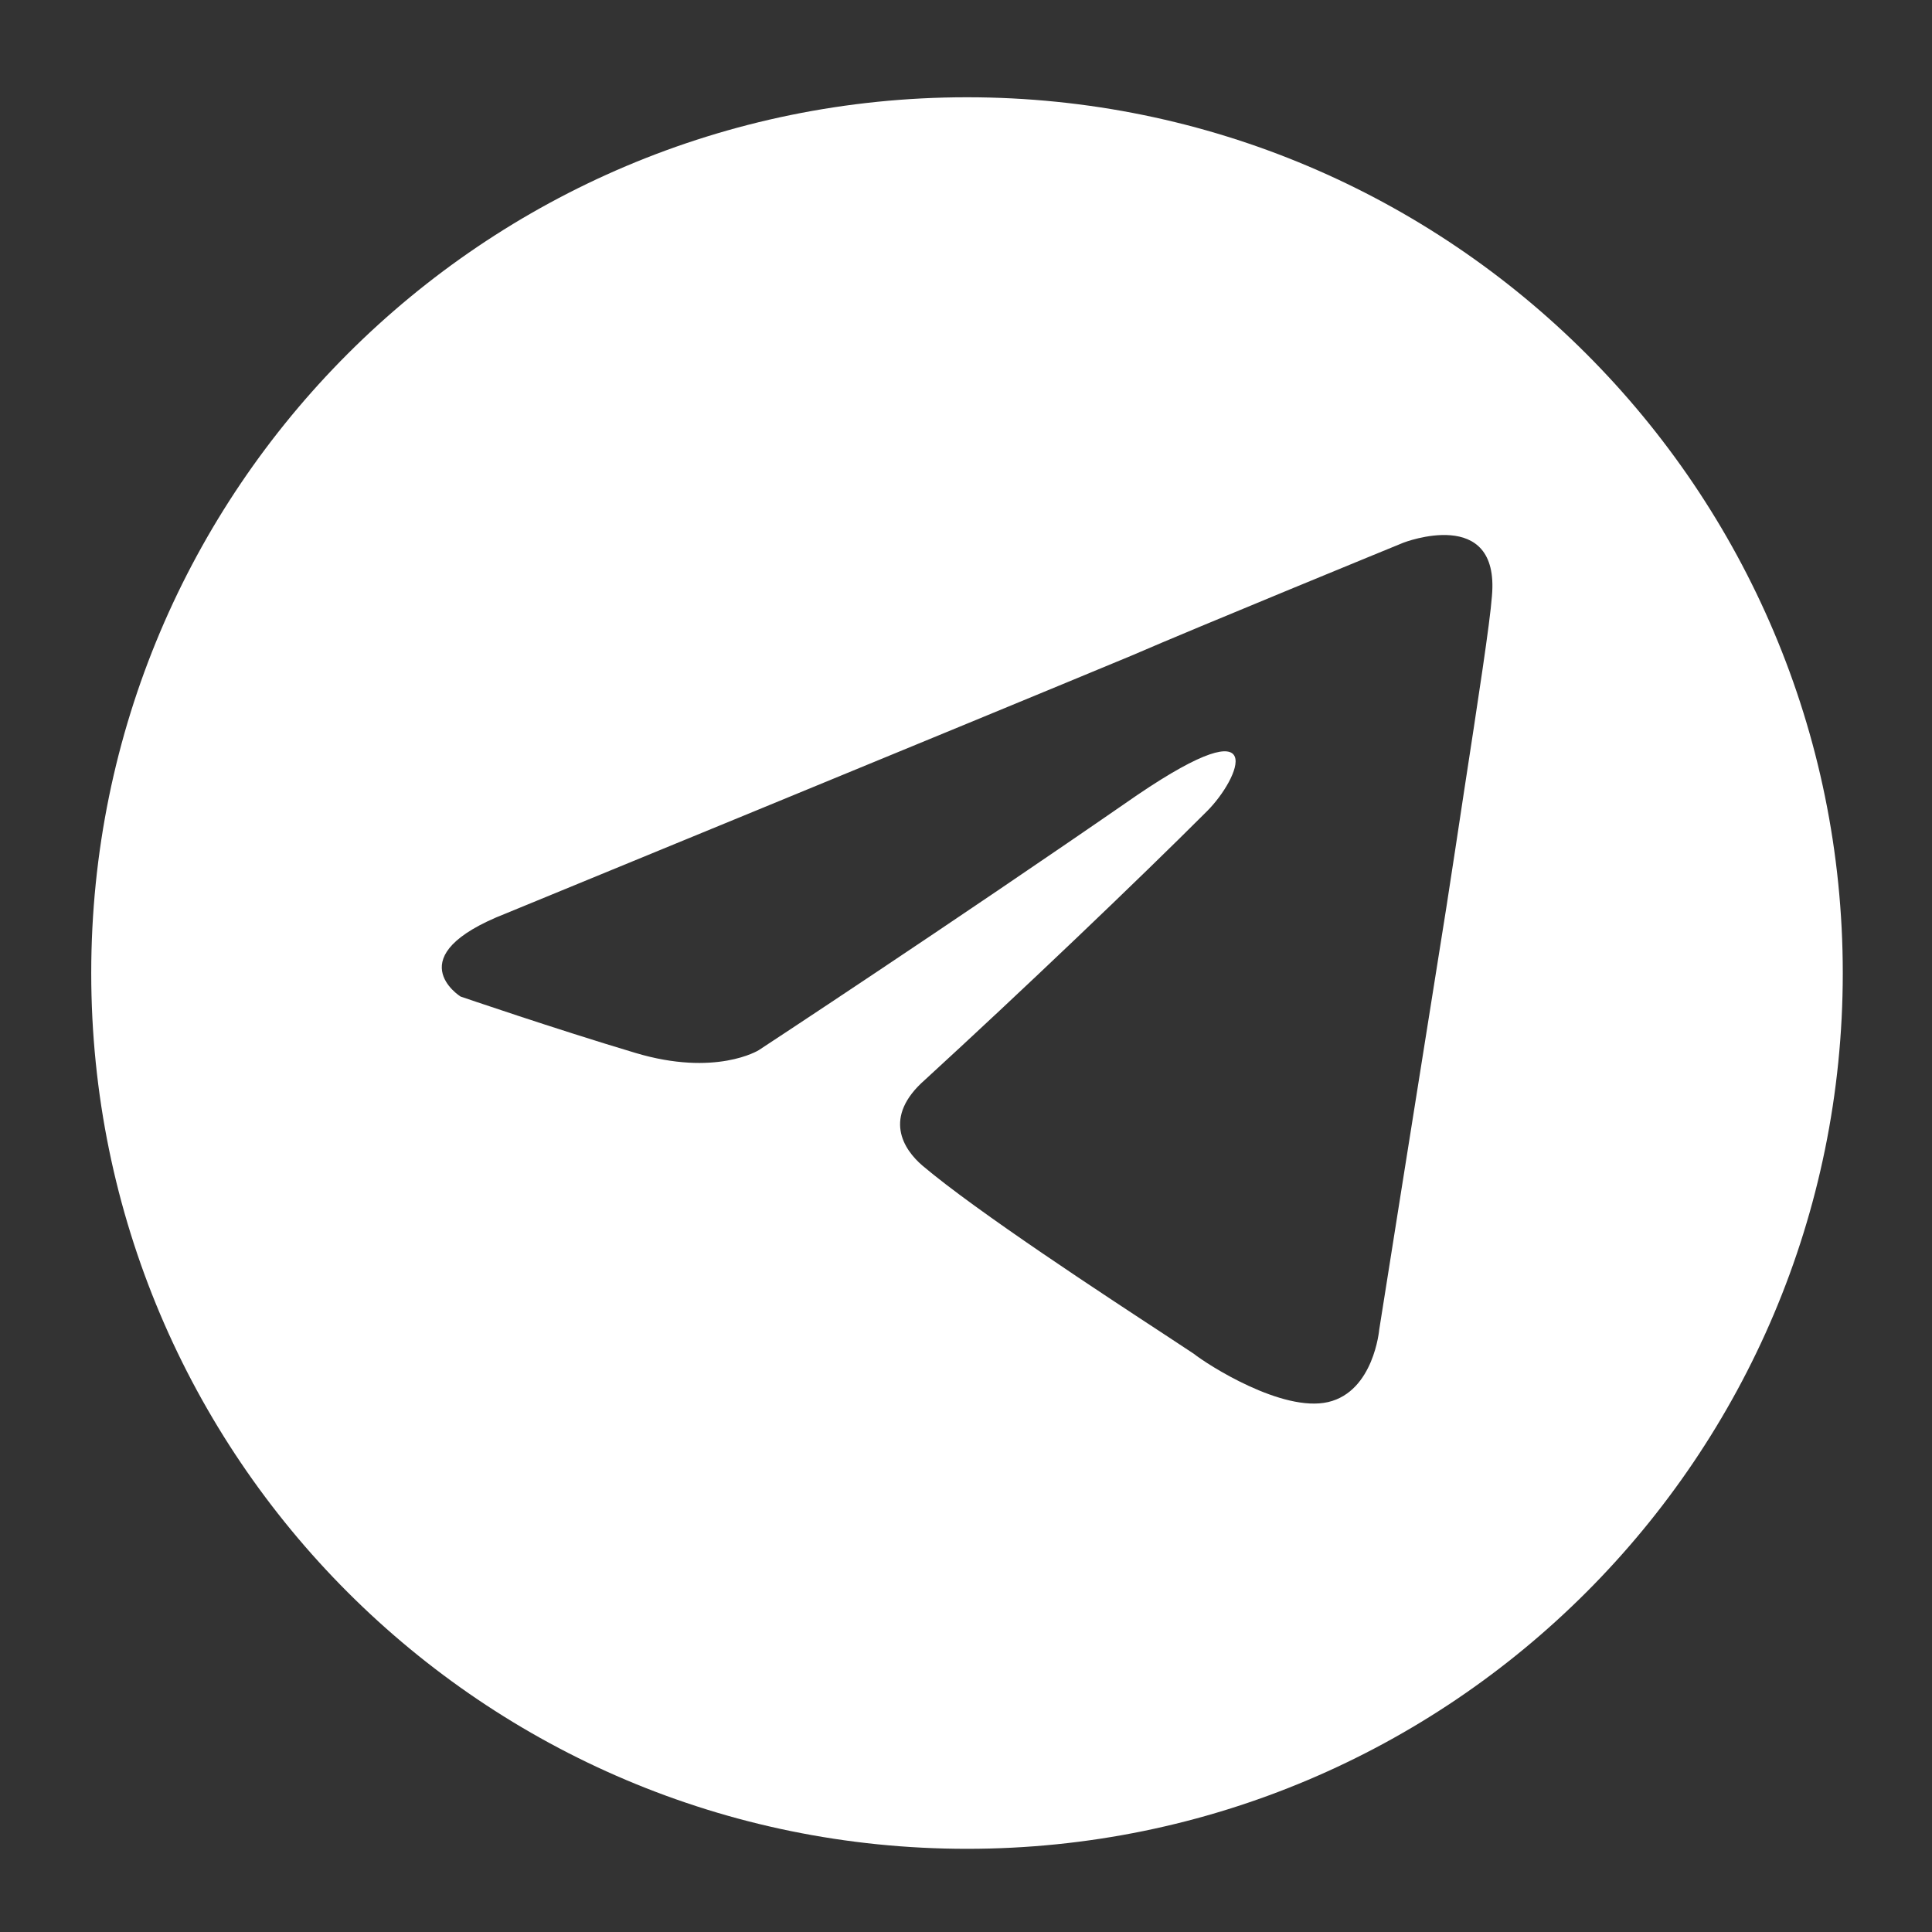
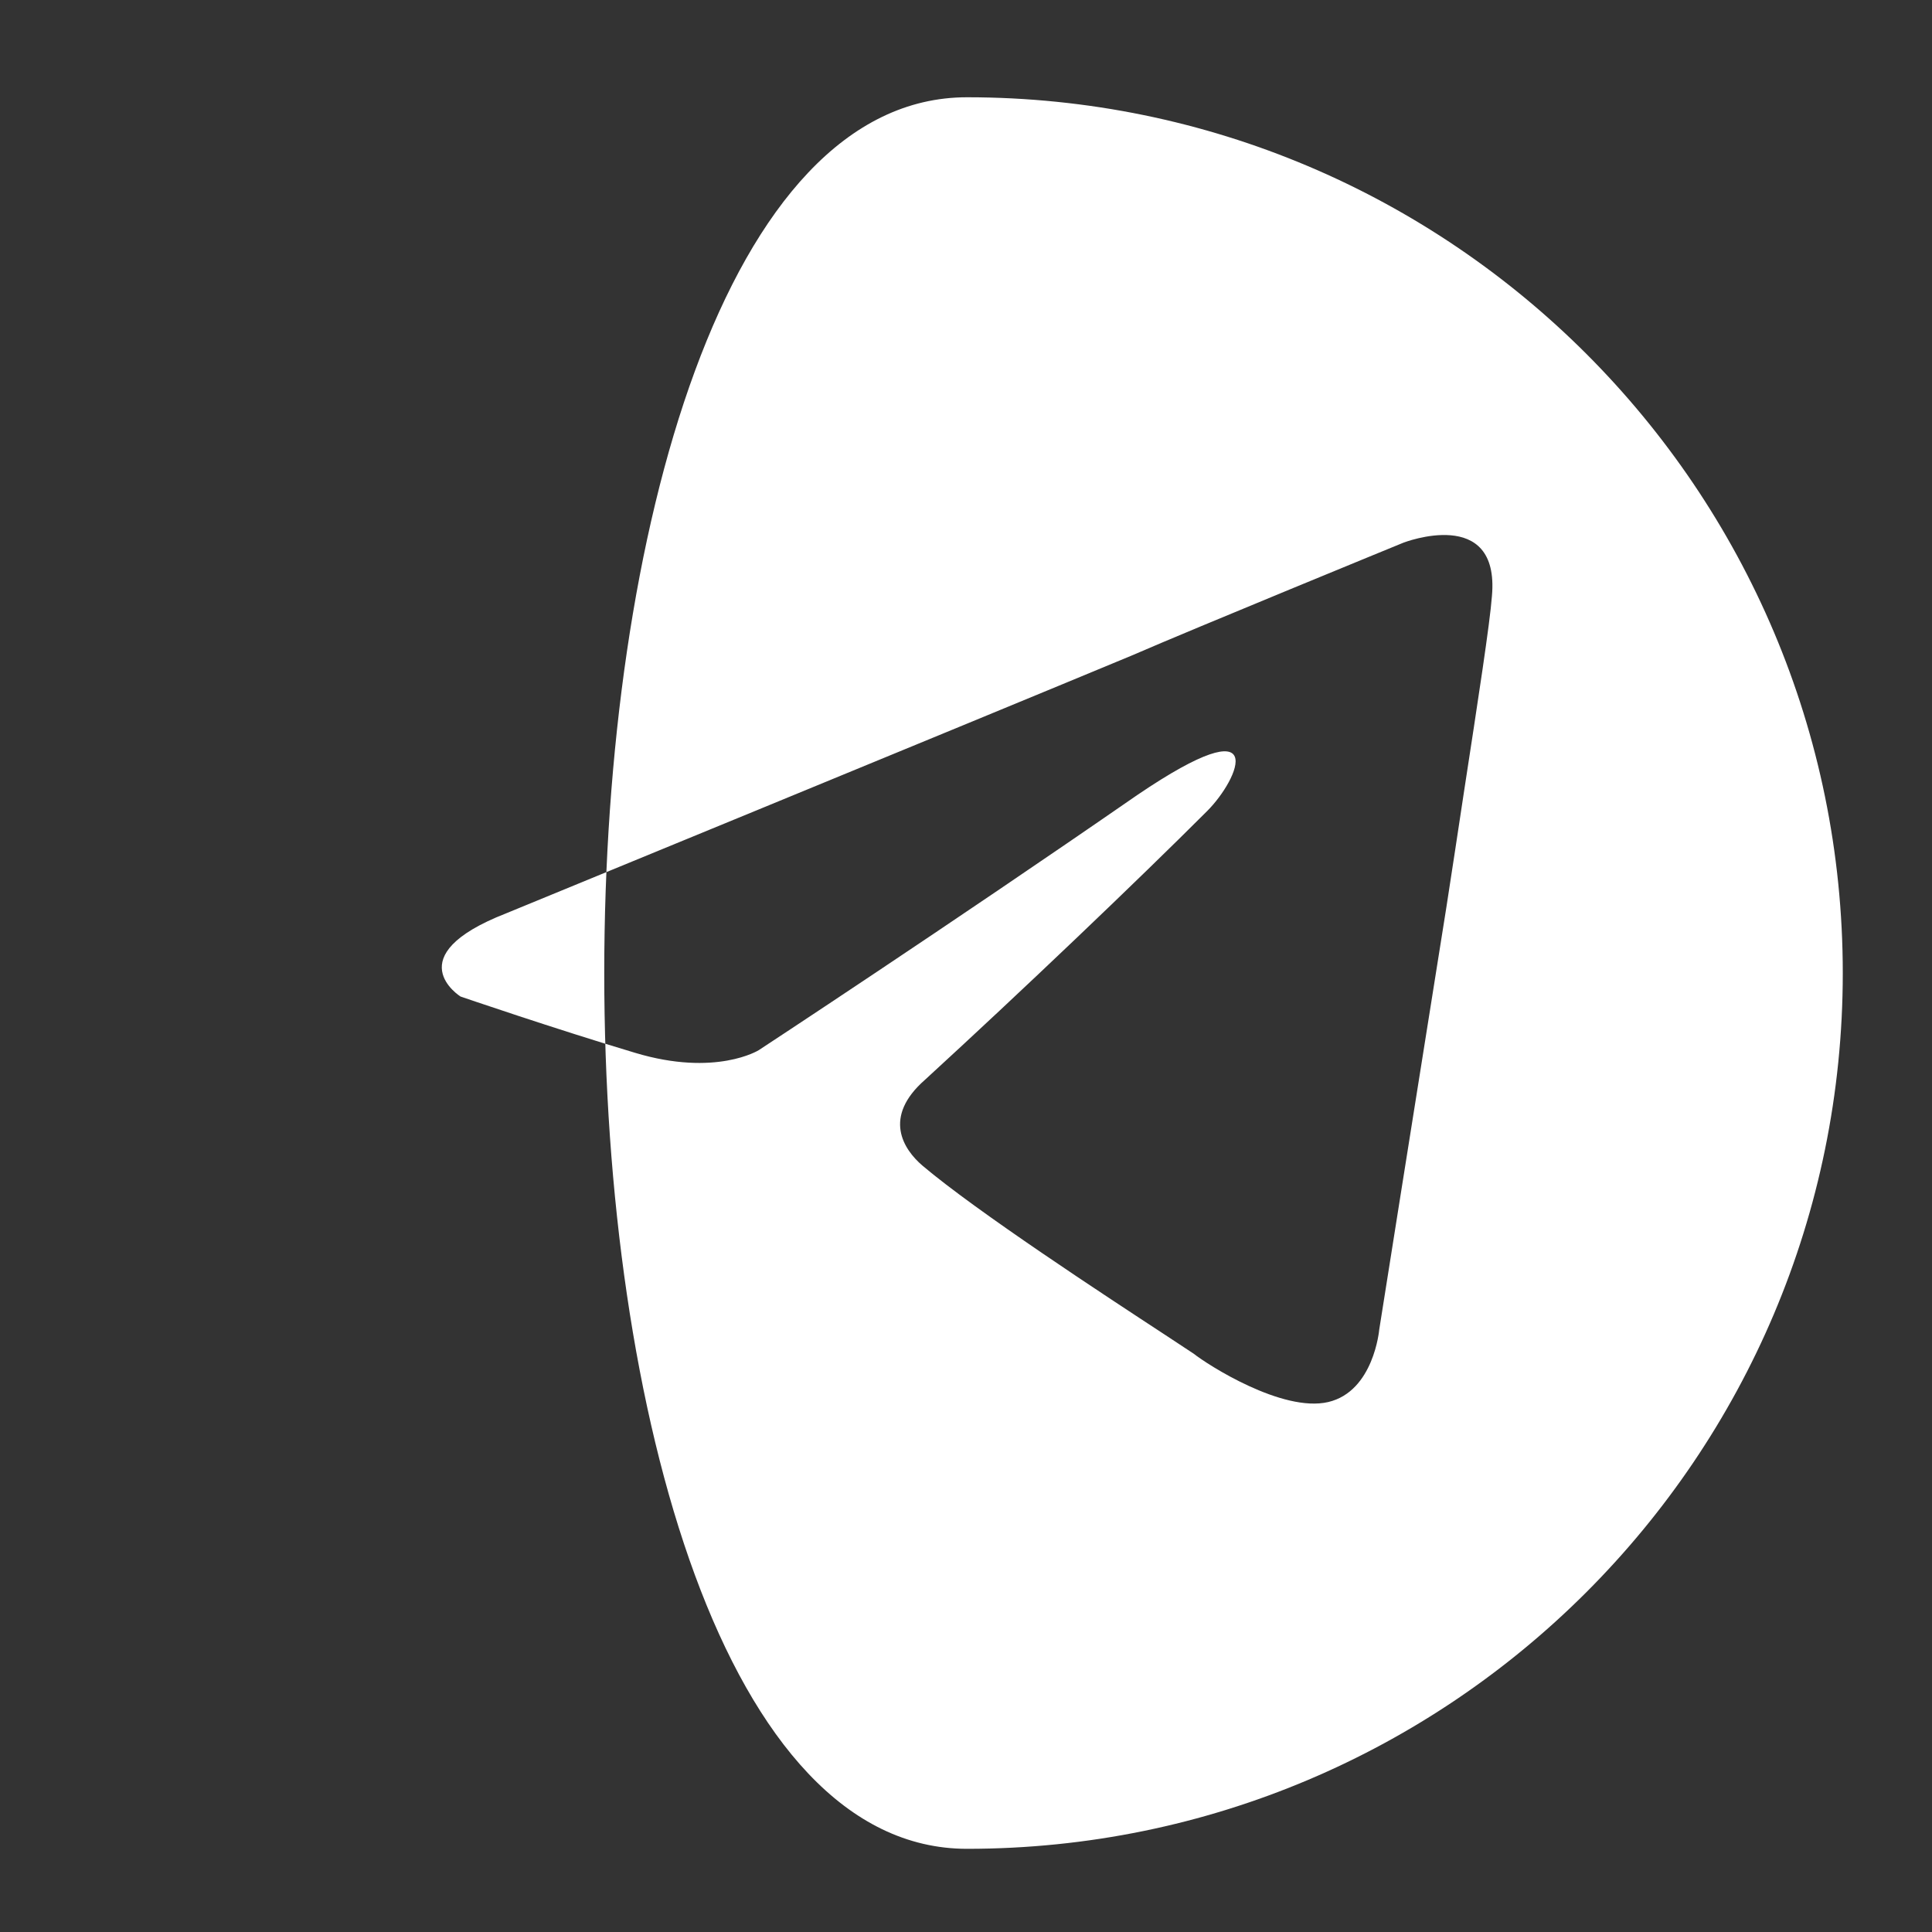
<svg xmlns="http://www.w3.org/2000/svg" id="Layer_1" x="0px" y="0px" viewBox="0 0 576 576" style="enable-background:new 0 0 576 576;" xml:space="preserve">
  <rect x="0" y="0" width="576" height="576" fill="#333333" stroke="none" />
  <style type="text/css"> .st0{fill-rule:evenodd;clip-rule:evenodd;fill:#FFFFFF;} </style>
-   <path class="st0" d="M288.3,551.2c144.2,0,261.1-116.9,261.1-261.1S432.5,29,288.3,29S27.2,145.9,27.2,290.1 S144.1,551.2,288.3,551.2z M418.4,161.8c0,0-62.5,25.6-80.9,33.6c-48.1,20-186.6,76.9-186.6,76.9c-32.8,12.8-13.6,24.8-13.6,24.8 s28,9.6,52.1,16.8c24,7.2,36.8-0.8,36.8-0.8s56.1-36.8,112.9-76.1c40.1-27.2,30.4-4.8,20.8,4.8c-20.8,20.8-55.3,53.7-84.1,80.1 c-12.8,11.2-6.4,20.8-0.8,25.6c16.3,13.8,54.7,38.9,72.1,50.3c4.8,3.2,8.1,5.3,8.8,5.8c4,3.2,26.4,17.6,40.1,14.4 c13.6-3.2,15.2-21.6,15.2-21.6s10.4-65.7,20-125.8c1.8-11.8,3.6-23.3,5.2-34.1c4.3-28,7.8-50.7,8.4-58.8 C447.2,150.6,418.4,161.8,418.4,161.8z" />
+   <path class="st0" d="M288.3,551.2c144.2,0,261.1-116.9,261.1-261.1S432.5,29,288.3,29S144.1,551.2,288.3,551.2z M418.4,161.8c0,0-62.5,25.6-80.9,33.6c-48.1,20-186.6,76.9-186.6,76.9c-32.8,12.8-13.6,24.8-13.6,24.8 s28,9.6,52.1,16.8c24,7.2,36.8-0.8,36.8-0.8s56.1-36.8,112.9-76.1c40.1-27.2,30.4-4.8,20.8,4.8c-20.8,20.8-55.3,53.7-84.1,80.1 c-12.8,11.2-6.4,20.8-0.8,25.6c16.3,13.8,54.7,38.9,72.1,50.3c4.8,3.2,8.1,5.3,8.8,5.8c4,3.2,26.4,17.6,40.1,14.4 c13.6-3.2,15.2-21.6,15.2-21.6s10.4-65.7,20-125.8c1.8-11.8,3.6-23.3,5.2-34.1c4.3-28,7.8-50.7,8.4-58.8 C447.2,150.6,418.4,161.8,418.4,161.8z" />
</svg>